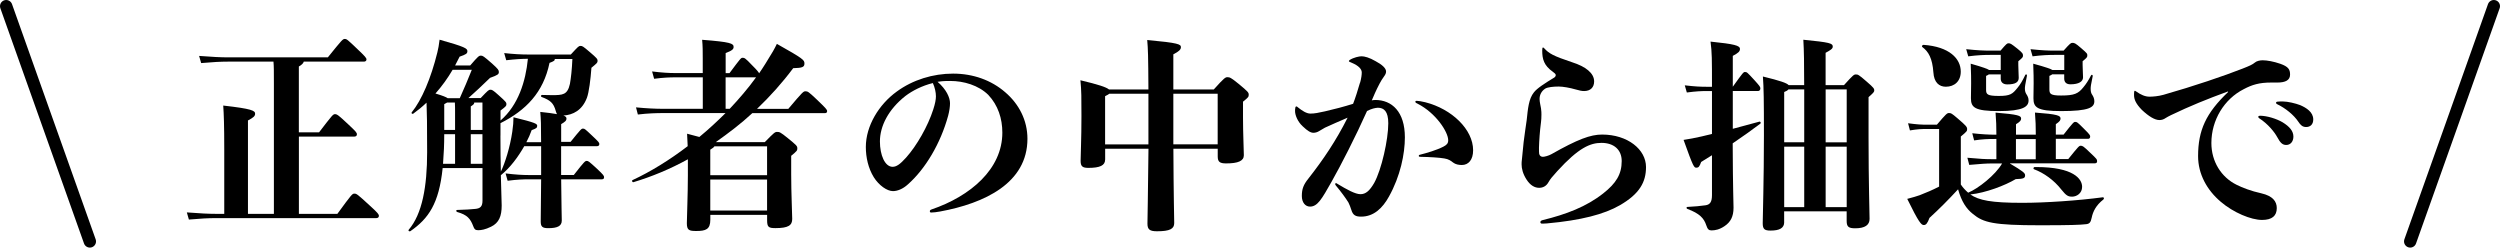
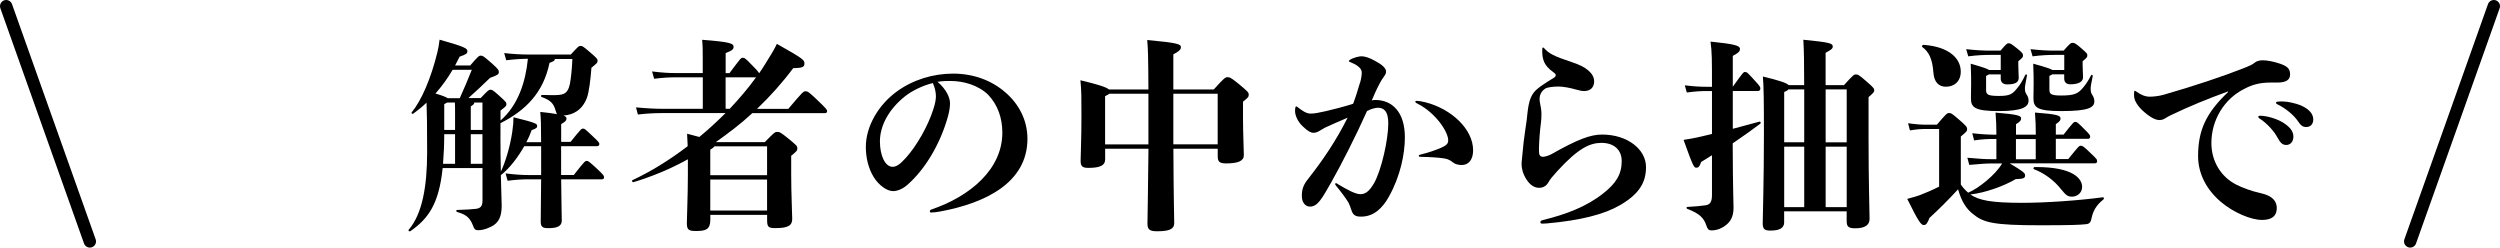
<svg xmlns="http://www.w3.org/2000/svg" id="_レイヤー_2" data-name="レイヤー 2" viewBox="0 0 537.89 53.27">
  <defs>
    <style>
      .cls-1 {
        stroke-width: 0px;
      }

      .cls-2 {
        fill: none;
        stroke: #000;
        stroke-linecap: round;
        stroke-miterlimit: 10;
        stroke-width: 2.66px;
      }
    </style>
  </defs>
  <g id="design">
    <g>
      <g>
-         <path class="cls-1" d="m72.59,46.01c3.08-4.22,3.21-4.35,3.65-4.35.48,0,.62.09,3.3,2.55,1.85,1.67,1.98,1.93,1.98,2.24s-.22.48-.57.48h-34.55c-1.54,0-3.25.09-5.76.31l-.44-1.54c2.9.22,4.66.31,6.2.31h1.85v-13.94c0-5.06-.09-7.52-.22-9.36,6.2.7,6.86,1.1,6.86,1.76,0,.53-.4.84-1.54,1.45v20.09h5.58v-28.05c0-2.59,0-3.69-.09-4.7h-9.8c-1.54,0-3.25.09-5.76.31l-.44-1.54c2.9.22,4.66.31,6.2.31h21.5c3.08-3.82,3.21-3.96,3.65-3.96.4,0,.57.13,2.73,2.2,1.58,1.49,1.93,1.89,1.93,2.2s-.22.48-.57.48h-12.92c-.09.35-.44.7-1.06,1.05v14.16h4.35c2.81-3.65,2.99-3.91,3.43-3.91s.75.22,2.86,2.2c1.63,1.54,1.85,1.76,1.85,2.15,0,.31-.22.48-.57.48h-11.91v16.62h8.31Z" />
        <path class="cls-1" d="m112.77,31.5c-1.32,2.29-2.95,4.53-5.01,6.2.09,3.43.18,5.76.18,6.51,0,2.29-.57,3.74-2.29,4.57-1.27.62-2.11.75-2.77.75-.62,0-.83-.22-1.05-.84-.62-1.63-1.27-2.46-3.47-3.08-.26-.09-.26-.44,0-.44,1.76-.04,2.99-.13,3.87-.22,1.06-.09,1.58-.48,1.58-1.76v-7.03h-8.57c-.79,7.65-3.03,10.86-6.95,13.58-.22.13-.53-.09-.35-.31,2.9-3.39,3.96-9.28,3.96-16.66,0-5.85-.04-8.66-.13-10.68-.92.88-1.89,1.67-2.86,2.37-.22.13-.48-.09-.31-.31,2.11-2.59,4.13-7.3,5.5-12.88.18-.79.35-1.54.48-2.73,5.5,1.54,5.98,1.89,5.98,2.46,0,.53-.26.7-1.67,1.19-.31.62-.62,1.23-.97,1.89h3.25c1.71-1.98,1.89-2.11,2.29-2.11s.57.09,2.42,1.71c1.32,1.19,1.45,1.41,1.45,1.8,0,.48-.18.66-1.89,1.27-1.76,1.71-3.08,2.95-4.66,4.35h2.64c1.58-1.67,1.76-1.8,2.07-1.8.35,0,.53.04,1.8,1.19,1.63,1.45,1.67,1.58,1.67,1.93,0,.4-.18.53-1.27,1.36v2.15c3.82-3.3,5.41-8.4,5.89-13.28-1.23,0-2.77.09-4.66.31l-.44-1.54c1.98.22,3.69.31,5.14.31h9.19c1.63-1.76,1.71-1.85,2.07-1.85.4,0,.48,0,2.02,1.32s1.67,1.49,1.67,1.89-.09.48-1.32,1.49c-.18,2.51-.53,5.28-.97,6.46-1.01,2.68-2.99,3.69-5.06,3.82.53.18.66.4.66.62,0,.48-.26.7-1.14,1.23v3.82h2.02c2.24-2.77,2.33-2.86,2.68-2.86s.44.09,1.93,1.49c1.54,1.45,1.58,1.54,1.58,1.85,0,.26-.18.44-.48.44h-7.74v6.2h2.73c2.29-2.95,2.46-3.03,2.77-3.03.35,0,.48.09,2.2,1.67,1.45,1.36,1.54,1.54,1.54,1.85s-.18.44-.48.44h-8.75c.04,5.06.13,8.18.13,8.88,0,1.19-.97,1.63-2.9,1.63-1.27,0-1.63-.31-1.63-1.45,0-1.01.04-3.25.09-9.06h-2.73c-1.01,0-2.46.04-4.48.31l-.44-1.58c2.07.26,3.65.35,4.92.35h2.73v-6.2h-3.65Zm-13.85-10.37c.92-2.02,1.76-4.04,2.59-6.11h-4.13c-1.05,1.8-2.29,3.52-3.69,5.1,1.63.48,2.33.79,2.64,1.01h2.59Zm-3.34,7.74c0,2.11-.09,4.26-.26,6.37h2.59v-6.37h-2.33Zm.62-6.81c-.18.09-.35.22-.62.35v5.54h2.33v-3.82c0-.62,0-1.36-.04-2.07h-1.67Zm7.6,0h-1.76c0,.35-.22.48-.75.84v5.06h2.51v-5.89Zm0,6.81h-2.51v6.37h2.51v-6.37Zm3.87.31c0,2.9.04,5.54.09,7.74.88-1.76,1.98-5.28,2.46-8.57.18-1.23.26-2.2.26-3.12,4.84,1.19,5.1,1.41,5.1,1.85,0,.4-.18.57-1.19.92-.31.88-.7,1.76-1.14,2.59h3.17c0-3.96-.04-4.88-.18-6.51,1.63.18,2.77.31,3.6.48-.09-.18-.18-.35-.26-.66-.48-1.76-1.19-2.33-3.03-3.03-.26-.09-.18-.44.09-.44,1.41.04,1.45.04,2.07.04,2.37,0,3.38-.04,3.91-2.42.22-1.19.44-3.17.53-5.36h-3.78c0,.35-.18.48-1.14.84-1.32,6.37-5.06,10.2-10.55,12.97v2.68Z" />
        <path class="cls-1" d="m145.22,16.64c-1.01,0-2.46.04-4.48.31l-.44-1.58c2.07.26,3.65.35,4.92.35h5.98v-3.12c0-1.45,0-2.73-.13-4.04,6.15.48,6.77.79,6.77,1.54,0,.44-.22.75-1.71,1.32v4.31h.83c2.37-3.17,2.46-3.3,2.81-3.3.4,0,.57.04,2.07,1.63,1.06,1.05,1.36,1.45,1.49,1.71.48-.7.92-1.36,1.36-2.07,1.58-2.51,1.93-3.17,2.46-4.26,5.71,3.21,5.93,3.47,5.93,4.22s-.4.97-2.42,1.01c-2.33,3.12-4.97,6.07-7.78,8.75h6.73c3.12-3.69,3.25-3.78,3.69-3.78.48,0,.66.09,2.37,1.71,2.02,1.93,2.29,2.24,2.29,2.55,0,.26-.13.44-.44.44h-15.65c-2.46,2.29-5.14,4.31-7.87,6.24h10.55c2.02-2.07,2.2-2.2,2.64-2.2.53,0,.7.04,2.29,1.32,1.93,1.58,2.07,1.71,2.07,2.24,0,.44-.09.57-1.32,1.58v4c0,3.96.22,8.48.22,9.58,0,1.36-.79,1.98-3.6,1.98-1.49,0-1.8-.22-1.8-1.71v-1.14h-12.22v1.05c0,2.07-.97,2.42-3.03,2.42-1.54,0-2.02-.18-2.02-1.67,0-1.19.22-6.2.22-10.29v-3.47c-3.82,2.11-7.78,3.74-11.69,4.92-.26.09-.44-.31-.22-.44,3.87-1.8,7.96-4.31,11.87-7.3-.04-1.01-.04-1.27-.13-2.68,1.01.26,1.85.48,2.64.7,1.98-1.63,3.82-3.34,5.63-5.14h-13.54c-1.19,0-3.12.04-5.32.31l-.4-1.54c2.24.22,4.26.31,5.71.31h8.66v-6.77h-5.98Zm8.48,14.86c-.09.18-.44.44-.88.7v5.49h12.22v-6.2h-11.34Zm-.88,13.8h12.22v-6.68h-12.22v6.68Zm3.3-21.89h.88c2.02-2.15,3.96-4.4,5.67-6.77h-6.55v6.77Z" />
        <path class="cls-1" d="m204.4,22.22c0,.7-.13,1.67-.4,2.68-1.63,5.98-4.92,11.47-8.66,14.77-1.1,1.01-2.29,1.45-3.21,1.45-1.27,0-3.03-1.23-4.13-2.99-1.19-1.93-1.71-4.26-1.71-6.51,0-4.53,2.81-9.14,6.64-11.91,3.47-2.55,7.82-3.87,12.13-3.87s8.22,1.41,11.21,4c2.99,2.55,4.79,6.07,4.79,10.02,0,9.54-9.23,13.89-18.81,15.65-.66.13-1.5.22-1.93.22-.13,0-.26-.09-.26-.26s.09-.31.35-.4c8.4-2.86,15.25-8.7,15.25-16.53,0-3.03-.92-5.89-3.03-8.13-2.11-2.07-5.28-2.99-8.18-2.99-1.54,0-2.11.09-2.73.18,1.89,1.63,2.68,3.39,2.68,4.62Zm-9.58-1.58c-3.69,2.9-5.5,6.51-5.5,9.8,0,2.9,1.06,5.45,2.73,5.45.84,0,1.63-.57,2.9-1.98,2.29-2.55,4.7-6.77,5.85-10.37.4-1.23.57-2.15.57-2.81,0-.84-.22-1.89-.66-2.86-2.33.57-4.44,1.67-5.89,2.77Z" />
        <path class="cls-1" d="m237.77,34.36c0,1.23-1.1,1.76-3.6,1.76-1.23,0-1.67-.31-1.67-1.49s.18-4.7.18-9.67c0-3.91,0-5.45-.22-7.69,3.87.92,5.58,1.49,6.15,1.98h8.48c-.04-7.43-.09-8.7-.26-10.64,6.77.62,7.25.92,7.25,1.54,0,.53-.44.92-1.63,1.54v7.56h8.7c2.29-2.55,2.51-2.64,2.95-2.64.48,0,.75.09,2.42,1.45,2.02,1.67,2.15,1.85,2.15,2.33,0,.44-.09.57-1.23,1.49v3.39c0,3.39.18,7.08.18,8.13,0,1.23-1.23,1.76-3.82,1.76-1.36,0-1.8-.35-1.8-1.49v-1.67h-9.54c.04,10.02.18,15.03.18,16,0,1.23-.92,1.76-3.69,1.76-1.54,0-2.07-.35-2.07-1.63,0-1.01.13-6.29.22-16.13h-9.32v2.37Zm9.32-3.3v-10.9h-8.4c-.18.13-.44.31-.92.53v10.37h9.32Zm14.9-10.9h-9.54v10.9h9.54v-10.9Z" />
        <path class="cls-1" d="m292.64,17.78c.26-.97.35-1.67.35-2.2,0-.7-.66-1.45-2.15-2.07-.44-.18-.62-.26-.62-.35s.09-.18.18-.26c.83-.53,2.02-.79,2.55-.79.62,0,1.67.26,3.03,1.06,1.32.7,2.24,1.49,2.24,2.2,0,.4-.13.66-.48,1.14-.4.53-.57.88-.92,1.49-.83,1.58-1.23,2.59-1.67,3.6.22-.04.4-.09.75-.09,3.6,0,6.37,2.55,6.37,8.04,0,3.56-.97,8.35-3.43,12.75-1.36,2.46-3.25,4.31-5.98,4.31-1.14,0-1.76-.26-2.11-1.45-.18-.57-.4-1.14-.62-1.58-.62-1.01-1.63-2.37-2.73-3.69-.09-.13-.13-.22-.13-.31s.09-.18.18-.18.13.04.35.18c1.98,1.19,3.78,2.2,4.92,2.2s1.98-.75,2.95-2.42c1.58-2.86,3.03-9.32,3.03-12.84,0-2.55-.92-3.34-2.24-3.34-.62.04-1.28.18-2.33.7-2.37,5.32-5.63,11.69-7.65,15.25-2.07,3.65-2.99,5.32-4.62,5.32-1.01,0-1.76-.88-1.76-2.29,0-1.49.35-2.42,1.41-3.74,3.21-4.09,5.94-8.13,8.44-13.1-2.02.88-3.3,1.41-4.88,2.15-.57.31-1.06.62-1.28.75-.35.22-.79.35-1.19.35-.57,0-1.23-.35-2.33-1.41-1.1-1.01-1.63-2.42-1.63-3.25,0-.26,0-.53.09-.88.04-.09.13-.13.22-.13s.13.04.22.13c.97.79,1.93,1.41,2.77,1.41.92,0,1.76-.18,3.12-.48,1.93-.44,4.13-1.01,6.07-1.63.48-1.23,1.01-2.9,1.49-4.57Zm12.13,3.91c.35,0,1.19.13,1.89.31,5.71,1.45,10.29,5.85,10.29,10.33,0,2.07-1.01,3.17-2.42,3.17-.7,0-1.36-.13-1.89-.53-.44-.35-.97-.75-1.89-.88-1.01-.18-3.08-.31-5.14-.35-.31,0-.35-.09-.35-.22,0-.09.04-.18.22-.22,1.58-.4,3.65-1.01,5.1-1.76.66-.35,1.01-.66,1.01-1.36,0-1.8-2.68-5.89-6.59-7.87-.22-.09-.48-.22-.48-.4s.13-.22.26-.22Z" />
        <path class="cls-1" d="m331.25,29.3c-.04.7-.13,1.8-.13,2.46s0,1.06.04,1.32c.09.44.4.66.79.66.35,0,1.23-.22,1.85-.57,5.67-3.21,8.4-4.22,10.9-4.22,5.5,0,9.45,3.21,9.45,6.99,0,3.21-1.36,5.76-5.63,8.22-3.34,1.93-8.31,3.25-15.69,3.91-.48.04-.92.04-1.1.04s-.31-.13-.31-.31.13-.35.48-.44c5.06-1.23,9.45-2.9,13.06-5.76,2.73-2.15,3.96-4.09,3.96-6.95,0-2.42-1.67-3.91-4.35-3.91-2.42,0-4.92,1.05-9.5,6.07-1.14,1.27-1.49,1.67-1.89,2.37-.48.88-1.23,1.23-2.02,1.23-.92,0-1.89-.48-2.73-1.8-.79-1.23-1.05-2.37-1.05-3.25,0-.26,0-.62.09-1.27.09-.53.09-1.27.35-3.52.18-1.63.53-3.69.66-4.75.26-2.46.44-4.57,1.54-5.93.66-.88,2.37-1.98,4.4-3.21.18-.13.31-.31.31-.53s-.26-.44-.62-.7c-1.93-1.36-2.29-2.73-2.29-4.57,0-.48.04-.66.18-.66.09,0,.18.09.26.18,1.01,1.1,1.89,1.63,5.98,2.99,2.9.92,4.75,2.33,4.75,4.13,0,1.23-.75,2.07-2.15,2.07-.48,0-.97-.09-1.85-.35-1.19-.35-2.73-.62-3.61-.62-1.19,0-2.37.13-2.9.44-.83.53-1.23,1.36-1.23,2.24,0,.66.22,1.41.31,2.02.09.7.09.92.09,1.36,0,.66-.04,1.19-.09,1.58-.13,1.1-.26,2.15-.31,3.03Z" />
        <path class="cls-1" d="m372.8,27.72c1.54-.4,3.34-.88,5.71-1.54.26-.09.44.26.22.44-2.07,1.54-3.6,2.64-5.93,4.22.04,10.37.18,12.44.18,13.85,0,1.89-.62,3.08-1.93,3.96-1.1.75-2.02.92-2.81.92-.57,0-.84-.22-1.14-1.14-.48-1.45-1.41-2.51-4.04-3.47-.26-.09-.26-.44,0-.44,1.67-.09,2.64-.18,3.87-.35,1.01-.13,1.41-.75,1.41-2.2v-8.57c-.7.44-1.45.92-2.33,1.45-.35,1.01-.57,1.23-1.01,1.23-.53,0-.66-.09-2.77-5.98,1.19-.18,2.37-.4,3.91-.75.79-.18,1.54-.35,2.2-.53v-9.23h-1.1c-1.19,0-2.24.04-4.31.31l-.44-1.54c2.24.26,3.38.31,4.75.31h1.1c0-6.11,0-7.34-.31-9.72,5.14.53,6.33.84,6.33,1.58,0,.53-.31.84-1.54,1.49v6.64c2.24-3.12,2.29-3.17,2.64-3.17.4,0,.48.09,2.02,1.76,1.19,1.32,1.27,1.45,1.27,1.8,0,.26-.18.53-.48.53h-5.45v8.13Zm11.08,20.09c0,1.27-1.01,1.8-2.95,1.8-1.27,0-1.67-.31-1.67-1.58,0-1.19.26-9.32.26-18.95,0-7.39-.04-10.24-.22-12.62,3.78.92,5.14,1.41,5.54,1.85h3.34c0-4.57-.04-7.39-.18-9.76,5.71.57,6.33.75,6.33,1.49,0,.44-.48.75-1.54,1.32v6.95h3.96c2.02-2.24,2.15-2.29,2.55-2.29.44,0,.57,0,2.33,1.54,1.54,1.32,1.63,1.54,1.63,1.89,0,.31-.13.48-1.23,1.45v8.84c0,9.36.22,16.22.22,17.36,0,1.32-1.01,2.02-3.08,2.02-1.41,0-1.85-.31-1.85-1.58v-2.07h-13.45v2.33Zm4.31-17.19v-11.39h-3.39c-.18.22-.48.4-.92.57v10.81h4.31Zm-4.31,13.94h4.31v-13.01h-4.31v13.01Zm8.92-13.94h4.53v-11.39h-4.53v11.39Zm0,13.94h4.53v-13.01h-4.53v13.01Z" />
        <path class="cls-1" d="m432.46,35.19c2.73,1.63,3.25,2.02,3.25,2.51,0,.62-.26.79-2.02.84-2.29,1.36-6.42,2.95-9.76,3.3,1.85,1.27,4.48,1.8,11.17,1.8,4.97,0,12-.48,17.32-1.19.26-.04.35.31.13.48-1.58,1.23-2.24,2.59-2.51,3.91-.22,1.01-.44,1.36-1.36,1.41-1.14.13-3.12.22-9.76.22-10.02,0-12.18-.57-14.42-2.42-1.45-1.14-2.46-2.68-3.21-5.32-2.11,2.29-4.13,4.31-6.15,6.15-.44,1.19-.75,1.54-1.23,1.54-.53,0-1.06-.53-3.56-5.63,1.19-.31,2.07-.57,2.68-.79,1.36-.53,2.73-1.1,4.18-1.85v-12.4h-2.37c-1.58,0-2.24.04-3.91.31l-.4-1.54c1.98.26,2.73.31,4.31.31h1.89c1.98-2.33,2.2-2.51,2.59-2.51.44,0,.57.04,1.85,1.14,1.85,1.58,2.07,1.85,2.07,2.33,0,.4-.09.53-1.36,1.58v10.33c.44.66.97,1.23,1.58,1.76,2.15-.88,5.89-3.82,7.3-6.29h-2.15c-1.32,0-2.37.09-4.92.31l-.4-1.54c2.77.26,3.91.31,5.32.31h.92v-4.35h-.35c-1.41,0-2.68.04-4.44.31l-.4-1.54c1.98.22,3.61.31,4.84.31h.35c0-1.93-.04-2.9-.18-4.75,4.88.4,5.5.66,5.5,1.27,0,.4-.18.66-1.1,1.23v2.24h4.26c0-1.93-.04-2.9-.18-4.75,4.88.35,5.5.66,5.5,1.27,0,.4-.18.66-1.01,1.23v2.24h1.67c2.11-2.68,2.2-2.73,2.51-2.73.35,0,.44.04,1.76,1.36,1.36,1.36,1.45,1.49,1.45,1.8s-.18.48-.44.48h-6.95v4.35h2.68c2.24-2.77,2.33-2.86,2.68-2.86.4,0,.57.09,2.02,1.49,1.45,1.36,1.5,1.45,1.5,1.85,0,.26-.13.44-.48.44h-18.24Zm-18.59-25.54c5.54.4,8,2.95,8,5.76,0,2.07-1.36,3.25-3.21,3.25-1.45,0-2.55-.92-2.68-3.08-.22-3.03-1.05-4.48-2.37-5.45-.22-.18,0-.48.26-.48Zm14.07,6.33c-.09.09-.31.22-.62.35v2.99c0,.97.26,1.32,2.73,1.32s2.95-.4,4.04-1.76c.62-.75,1.05-1.49,1.67-2.77.13-.22.4-.09.35.18-.4,2.02-.44,2.37-.44,2.77,0,.44.09.79.26,1.1.35.53.53.92.53,1.45,0,1.32-1.14,2.29-6.38,2.29s-6.02-.79-6.02-2.77c0-.92.04-1.98.04-3.21,0-.84,0-2.2-.09-4.22,2.77.79,3.65,1.14,3.96,1.36h2.5v-3.25h-2.24c-1.19,0-2.68.04-4.75.31l-.44-1.54c2.46.26,3.78.31,5.19.31h2.2c1.28-1.49,1.41-1.58,1.71-1.58.4,0,.57.09,1.89,1.14,1.14.92,1.23,1.1,1.23,1.54,0,.35-.18.48-1.01,1.19v.84c0,.75.09,2.07.09,2.73,0,.88-.62,1.41-2.46,1.41-.92,0-1.41-.48-1.41-1.23v-.92h-2.55Zm5.8,13.94v4.35h4.26v-4.35h-4.26Zm7.82-13.94c-.09.09-.31.22-.62.35v2.9c0,.97.26,1.32,2.51,1.32,2.86,0,3.69-.4,4.79-1.76.62-.75,1.05-1.41,1.67-2.59.13-.22.4-.09.35.18-.4,1.93-.44,2.24-.44,2.73s.09.88.22,1.1c.4.62.57,1.01.57,1.58,0,1.32-1.14,2.11-7.12,2.11-5.23,0-5.98-.79-5.98-2.77,0-.92.04-1.98.04-3.21,0-.84,0-2.2-.09-4.22,2.9.79,3.78,1.14,4.13,1.36h2.55v-3.25h-2.07c-1.19,0-2.68.04-4.75.31l-.44-1.54c2.46.26,3.78.31,5.19.31h1.93c1.45-1.63,1.58-1.67,1.89-1.67.44,0,.62.04,1.89,1.14,1.32,1.14,1.32,1.19,1.32,1.58,0,.35-.09.48-1.01,1.23v.84c0,.75.09,1.98.09,2.64,0,.88-.88,1.49-2.73,1.49-.88,0-1.32-.48-1.32-1.23v-.92h-2.59Zm-3.47,19.96c8.04,0,9.89,2.55,9.89,4.26,0,1.36-1.14,2.11-2.15,2.11-.88,0-1.27-.22-2.33-1.54-1.58-2.02-3.74-3.56-5.85-4.35-.26-.09-.13-.48.13-.48h.31Z" />
        <path class="cls-1" d="m479.37,19.67c-4.66,1.71-8.13,3.12-12.27,5.1-.48.22-.83.44-1.14.62-.44.31-.88.44-1.36.44-.97,0-2.29-.79-3.78-2.2-1.23-1.27-1.67-2.2-1.67-3.17,0-.26,0-.57.04-.75.04-.13.04-.18.13-.18s.13.04.26.13c1.05.75,1.98,1.14,2.9,1.14.7,0,1.89-.09,2.99-.4,6.51-1.85,13.1-4.09,17.01-5.63,1.58-.62,2.15-.88,2.68-1.32.35-.31,1.05-.48,1.67-.48.92,0,2.37.26,3.78.75,1.76.62,2.11,1.23,2.11,2.33,0,1.19-.97,1.71-2.73,1.71h-1.36c-2.55,0-4.09.48-5.85,1.41-4.26,2.15-6.99,6.68-6.99,11.61,0,3.96,2.11,7.34,5.41,8.97,1.23.62,3.12,1.36,5.36,1.85,2.46.57,3.3,1.76,3.3,3.17,0,1.67-1.01,2.55-3.17,2.55-2.37,0-6.15-1.58-8.84-3.87-3.03-2.55-4.92-6.02-4.92-9.85,0-5.58,1.71-9.28,6.46-13.8l-.04-.13Zm6.51,5.45c0-.13.18-.22.35-.22,1.54,0,3.61.66,4.88,1.41,1.5.92,2.33,1.89,2.33,3.08,0,1.05-.62,1.8-1.54,1.8-.79,0-1.27-.44-1.93-1.67-.57-1.06-1.98-2.86-3.91-4.09-.13-.09-.18-.18-.18-.31Zm3.83-2.99c0-.13.04-.22.31-.26.4-.04.7-.04,1.14-.04,1.05,0,2.73.4,3.74.79,1.32.57,2.81,1.49,2.81,3.08,0,1.1-.66,1.63-1.54,1.63-.75,0-1.19-.4-1.67-1.14-.97-1.45-2.73-2.9-4.57-3.78-.18-.09-.22-.18-.22-.26Z" />
      </g>
      <g>
        <polyline class="cls-2" points="1.33 1.33 10.33 26.64 19.33 51.94" />
        <polyline class="cls-2" points="536.56 1.33 527.57 26.64 518.57 51.94" />
      </g>
    </g>
  </g>
</svg>